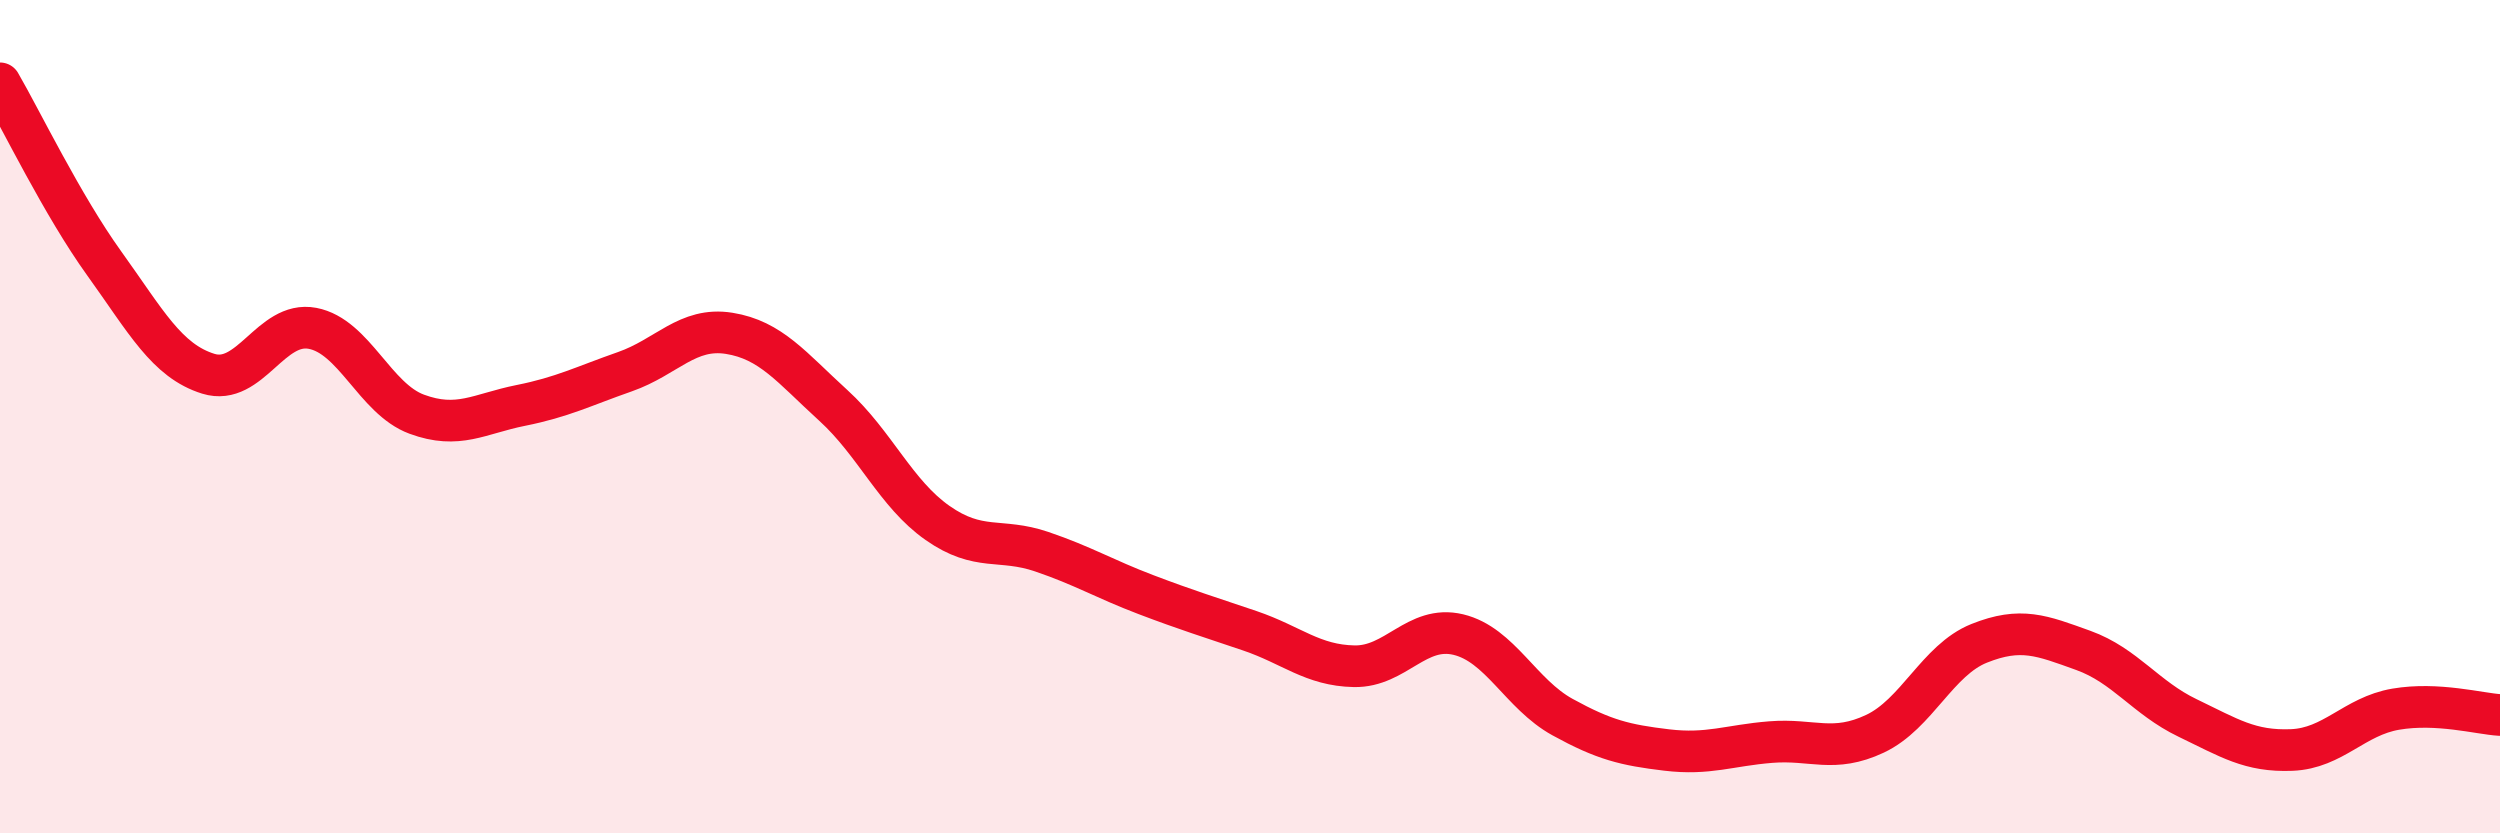
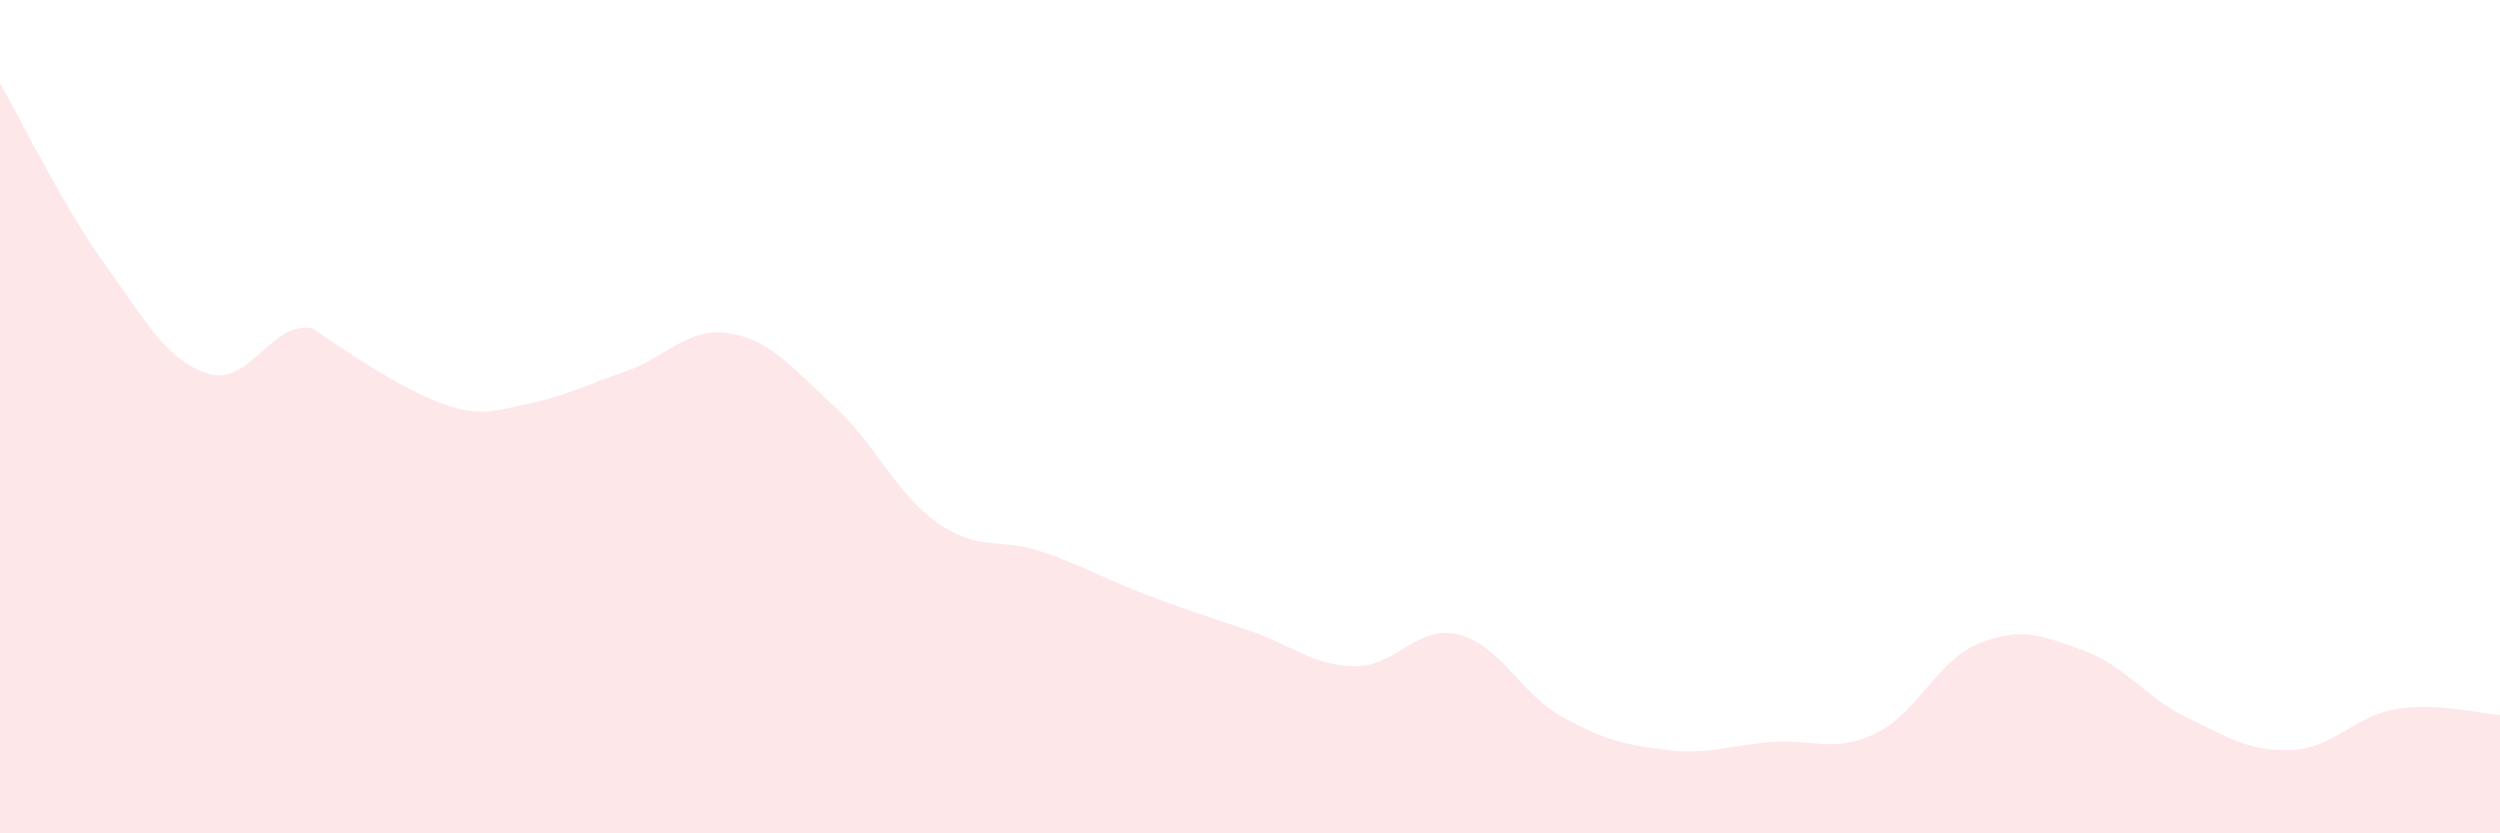
<svg xmlns="http://www.w3.org/2000/svg" width="60" height="20" viewBox="0 0 60 20">
-   <path d="M 0,2 C 0.5,2.86 1.5,4.93 2.5,6.32 C 3.5,7.71 4,8.66 5,8.97 C 6,9.28 6.5,7.69 7.5,7.88 C 8.5,8.07 9,9.57 10,9.94 C 11,10.31 11.5,9.93 12.5,9.73 C 13.5,9.53 14,9.27 15,8.92 C 16,8.57 16.5,7.84 17.5,8 C 18.5,8.16 19,8.82 20,9.73 C 21,10.64 21.5,11.85 22.5,12.55 C 23.5,13.25 24,12.9 25,13.24 C 26,13.58 26.5,13.89 27.5,14.27 C 28.5,14.65 29,14.8 30,15.14 C 31,15.48 31.5,15.97 32.5,15.99 C 33.5,16.01 34,14.99 35,15.23 C 36,15.47 36.5,16.66 37.5,17.21 C 38.5,17.76 39,17.88 40,18 C 41,18.12 41.5,17.89 42.5,17.81 C 43.5,17.73 44,18.08 45,17.61 C 46,17.14 46.5,15.84 47.5,15.44 C 48.5,15.04 49,15.25 50,15.61 C 51,15.97 51.5,16.75 52.5,17.23 C 53.5,17.71 54,18.04 55,18 C 56,17.96 56.5,17.19 57.5,17.02 C 58.5,16.85 59.5,17.13 60,17.16L60 20L0 20Z" fill="#EB0A25" opacity="0.1" stroke-linecap="round" stroke-linejoin="round" />
-   <path d="M 0,2 C 0.5,2.86 1.5,4.93 2.5,6.32 C 3.5,7.71 4,8.66 5,8.97 C 6,9.28 6.5,7.69 7.5,7.88 C 8.5,8.07 9,9.57 10,9.94 C 11,10.31 11.5,9.93 12.5,9.73 C 13.5,9.53 14,9.27 15,8.92 C 16,8.57 16.5,7.84 17.5,8 C 18.5,8.16 19,8.82 20,9.73 C 21,10.64 21.5,11.85 22.5,12.55 C 23.5,13.25 24,12.9 25,13.24 C 26,13.58 26.5,13.89 27.5,14.27 C 28.5,14.65 29,14.8 30,15.14 C 31,15.48 31.5,15.97 32.5,15.99 C 33.5,16.01 34,14.99 35,15.23 C 36,15.47 36.5,16.66 37.5,17.21 C 38.5,17.76 39,17.88 40,18 C 41,18.12 41.5,17.89 42.5,17.81 C 43.5,17.73 44,18.08 45,17.61 C 46,17.14 46.5,15.84 47.5,15.44 C 48.5,15.04 49,15.25 50,15.61 C 51,15.97 51.5,16.75 52.5,17.23 C 53.5,17.71 54,18.04 55,18 C 56,17.96 56.5,17.19 57.5,17.02 C 58.5,16.85 59.5,17.13 60,17.16" stroke="#EB0A25" stroke-width="1" fill="none" stroke-linecap="round" stroke-linejoin="round" />
+   <path d="M 0,2 C 0.5,2.86 1.5,4.93 2.5,6.32 C 3.5,7.71 4,8.66 5,8.97 C 6,9.28 6.5,7.69 7.5,7.88 C 11,10.31 11.5,9.93 12.5,9.73 C 13.5,9.53 14,9.27 15,8.92 C 16,8.57 16.5,7.84 17.5,8 C 18.5,8.16 19,8.82 20,9.73 C 21,10.64 21.5,11.85 22.5,12.55 C 23.5,13.25 24,12.9 25,13.24 C 26,13.58 26.5,13.89 27.5,14.27 C 28.5,14.65 29,14.8 30,15.14 C 31,15.48 31.5,15.97 32.5,15.99 C 33.5,16.01 34,14.99 35,15.23 C 36,15.47 36.5,16.66 37.5,17.21 C 38.5,17.76 39,17.88 40,18 C 41,18.12 41.5,17.89 42.5,17.81 C 43.5,17.73 44,18.08 45,17.61 C 46,17.14 46.5,15.84 47.5,15.44 C 48.5,15.04 49,15.25 50,15.61 C 51,15.97 51.5,16.75 52.5,17.23 C 53.5,17.71 54,18.04 55,18 C 56,17.96 56.5,17.19 57.5,17.02 C 58.5,16.85 59.5,17.13 60,17.16L60 20L0 20Z" fill="#EB0A25" opacity="0.1" stroke-linecap="round" stroke-linejoin="round" />
</svg>